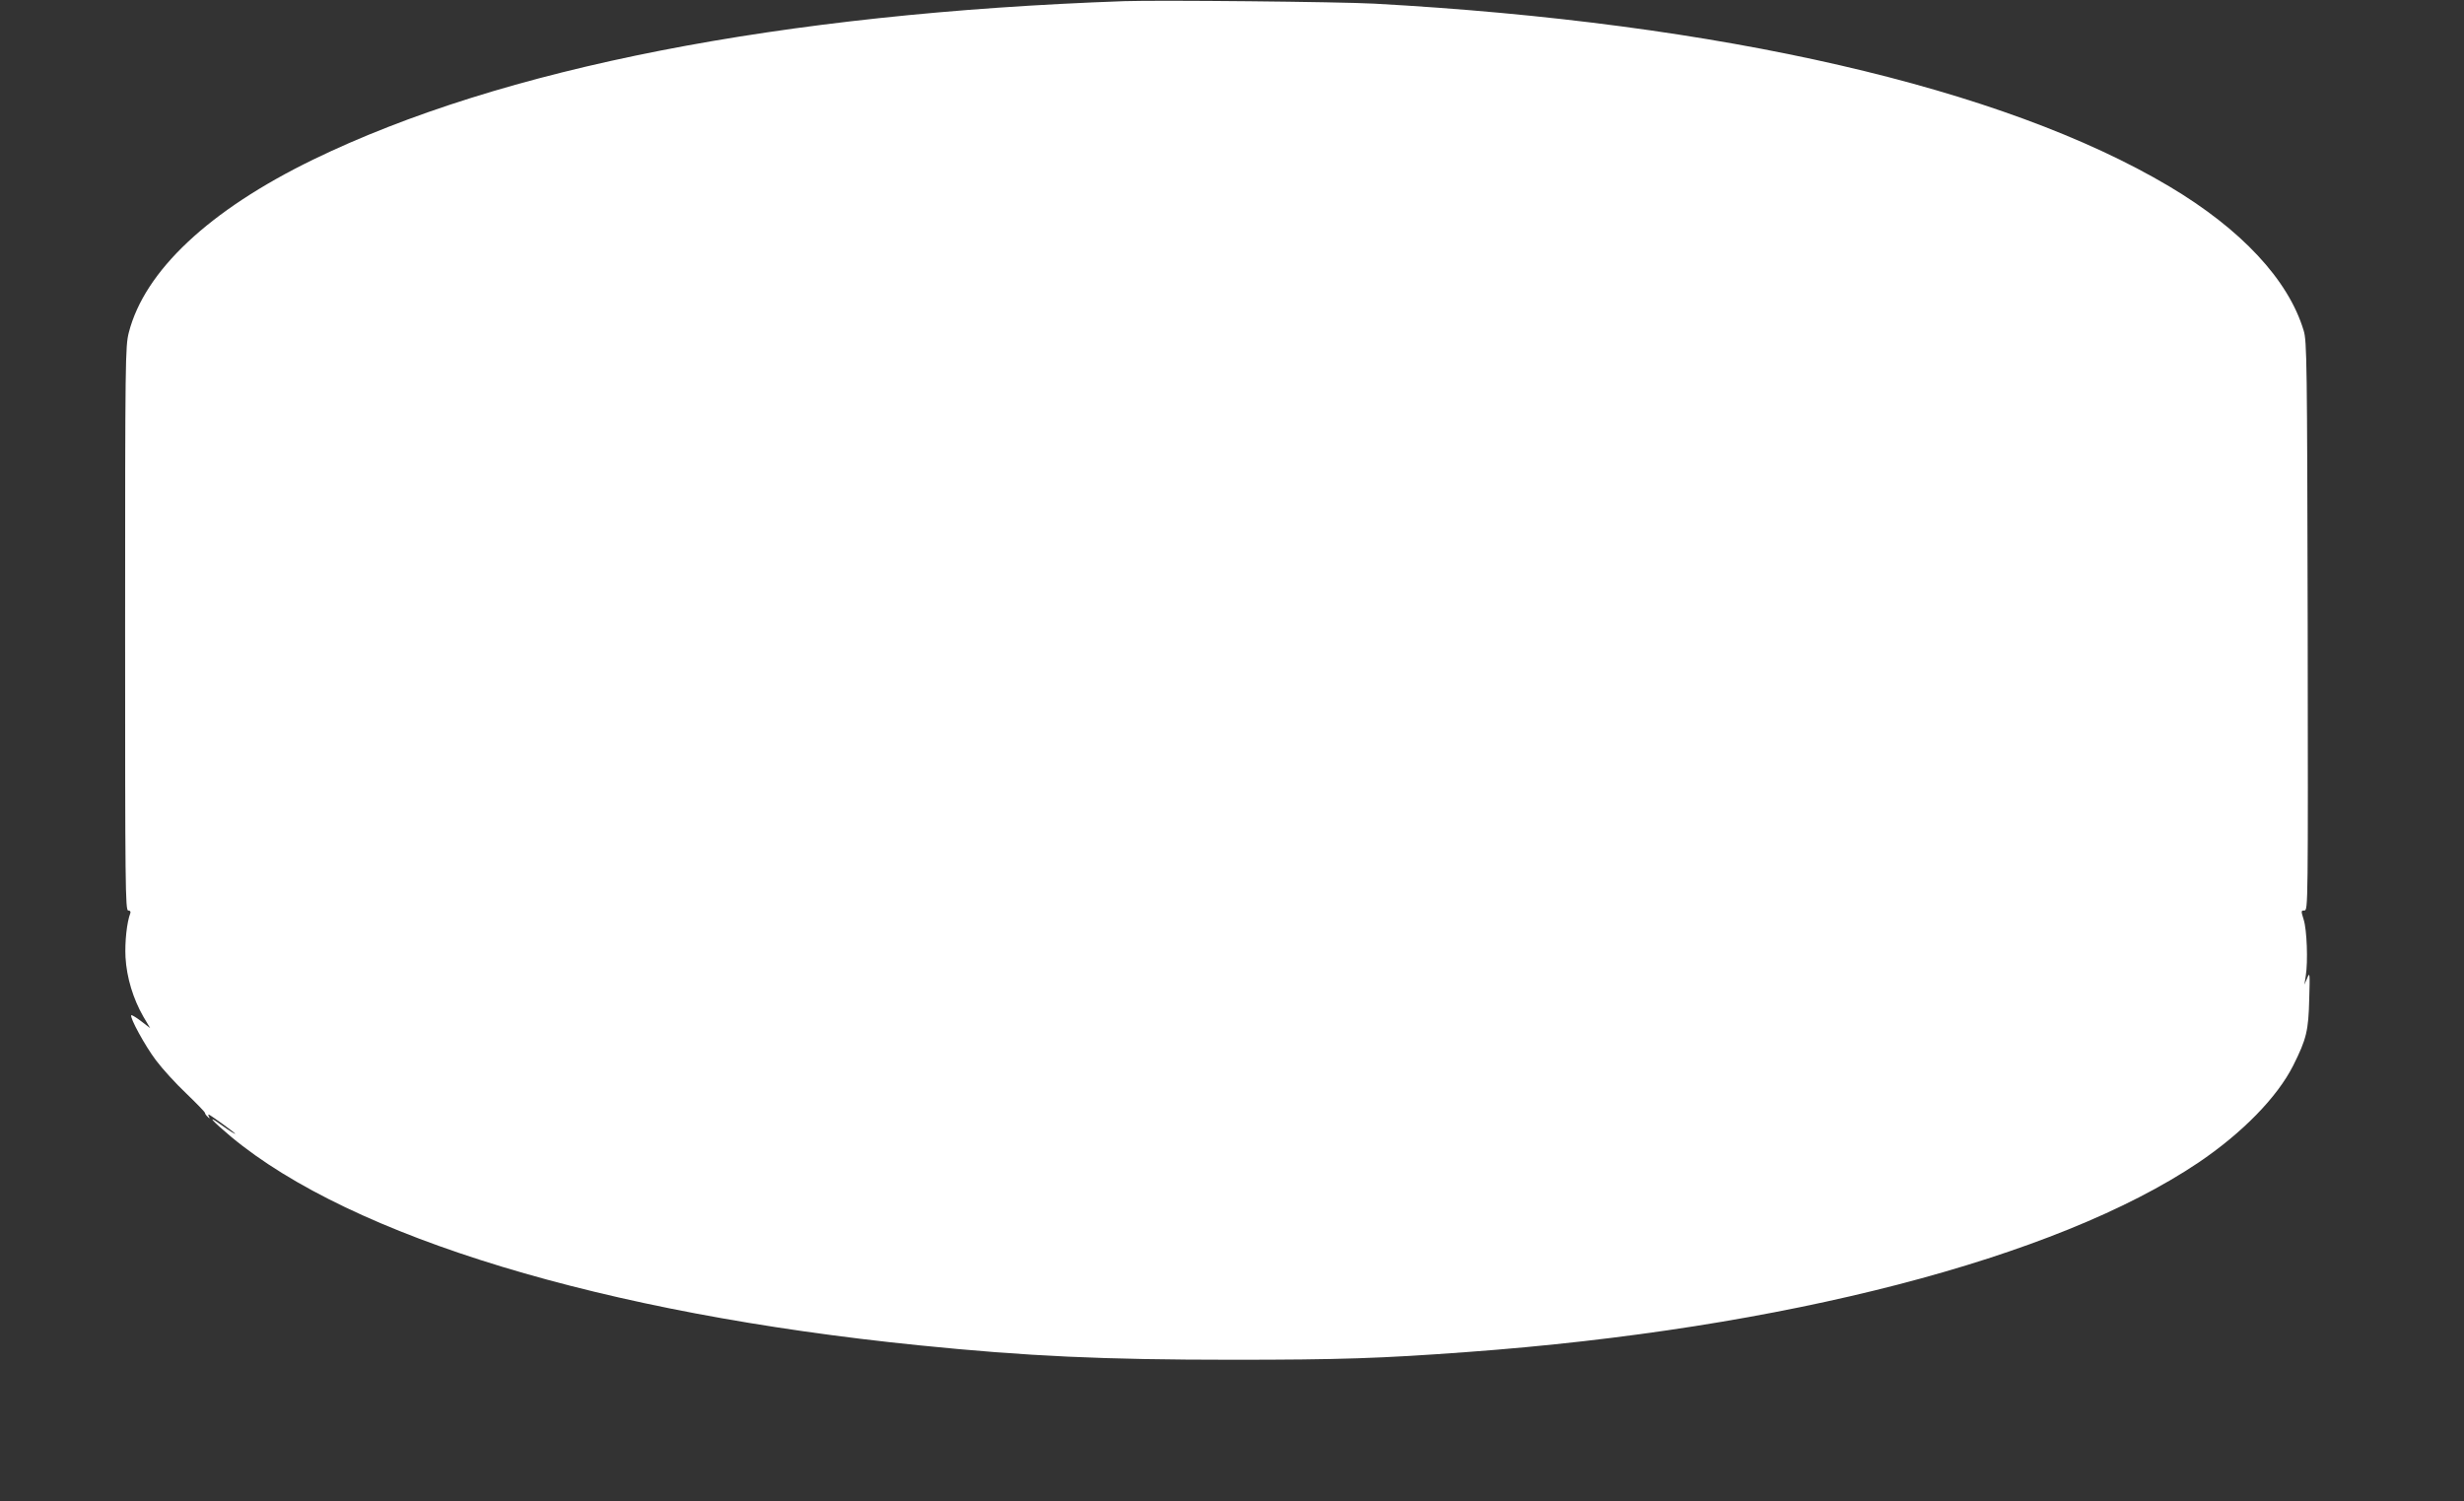
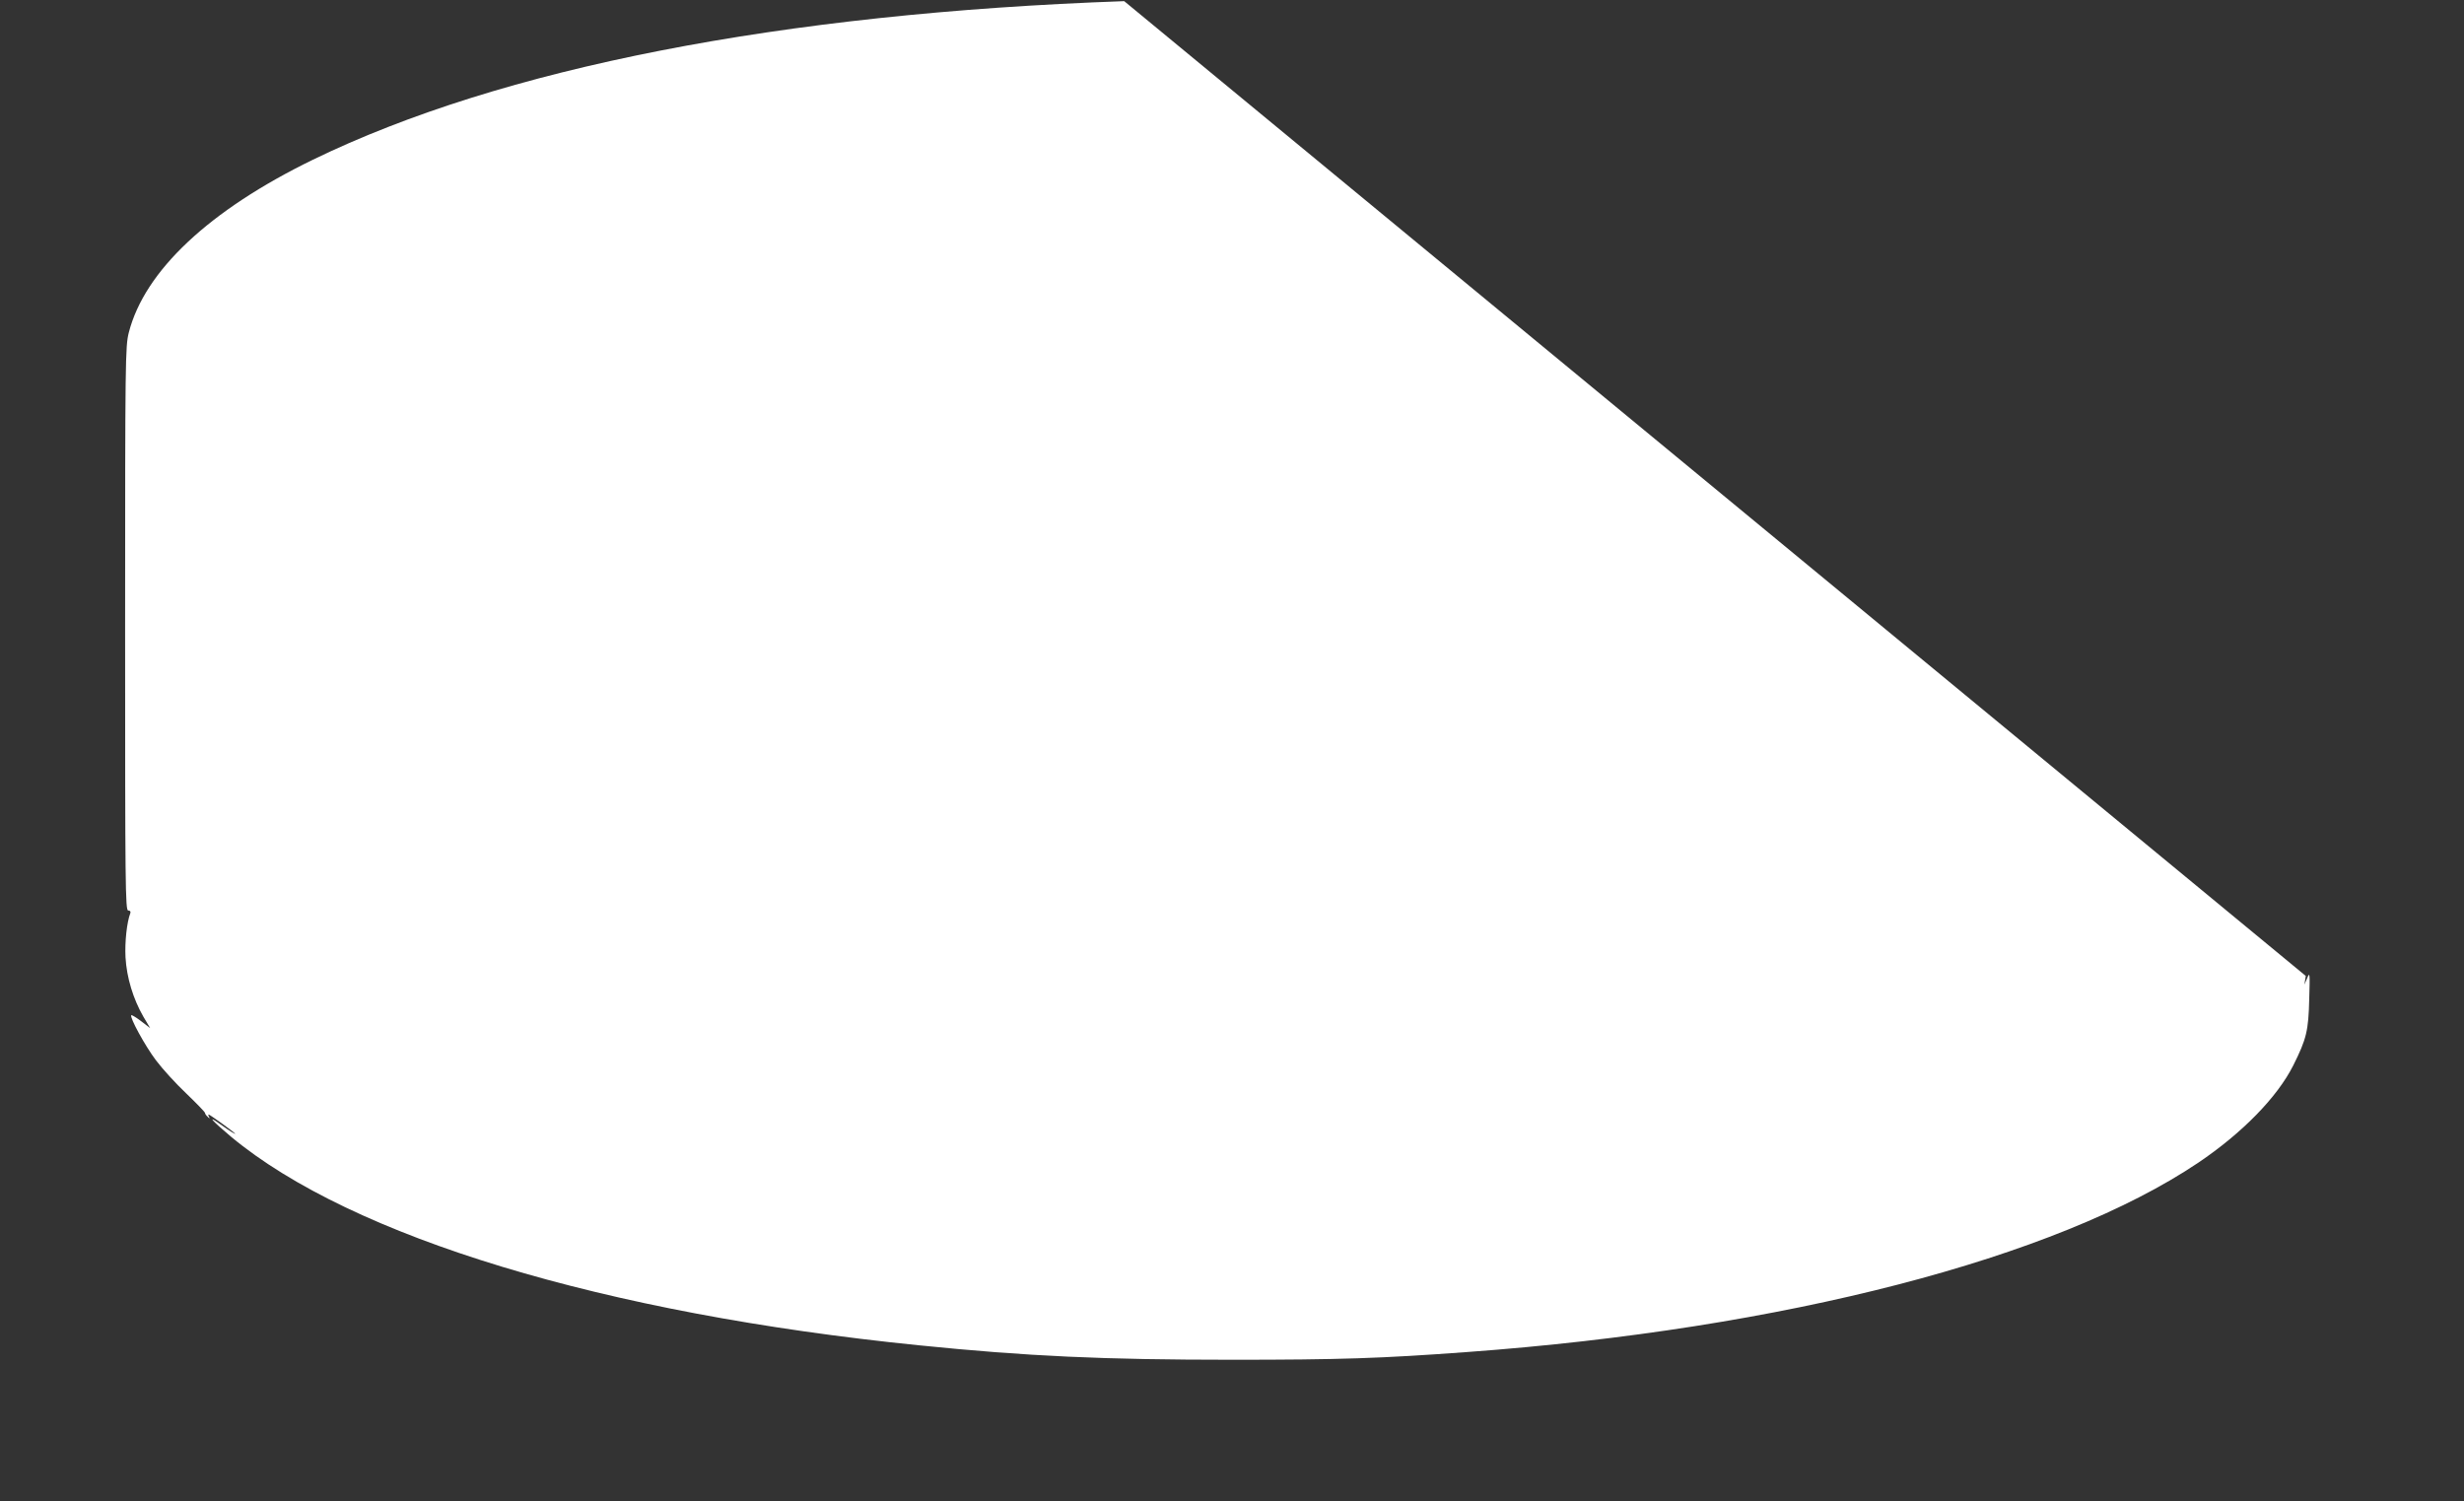
<svg xmlns="http://www.w3.org/2000/svg" version="1.0" width="1280pt" height="780pt" viewBox="0 0 1280 780" preserveAspectRatio="xMidYMid meet">
  <rect x="0" y="0" width="1280" height="780" fill="#333333" stroke="none" />
  <g transform="translate(0,780) scale(0.1,-0.1)" fill="#ffffff" stroke="none">
-     <path d="M5840 7794 c-1784 -63 -3234 -347 -4215 -824 -538 -262 -874 -577 -956 -898 -18 -73 -19 -126 -19 -1539 0 -1337 1 -1463 16 -1463 10 0 14 -6 11 -14 -18 -47 -29 -148 -25 -229 6 -106 40 -217 93 -309 l35 -59 -47 36 c-25 19 -48 33 -51 31 -10 -10 72 -160 128 -234 32 -43 103 -121 157 -172 54 -52 98 -97 98 -102 0 -4 6 -13 14 -20 10 -10 12 -10 7 0 -4 6 -5 12 -2 12 6 0 126 -87 136 -98 10 -10 -25 11 -75 47 -75 54 -44 19 56 -65 627 -521 1936 -918 3574 -1083 562 -57 958 -75 1625 -75 559 0 773 7 1220 40 1645 120 3061 487 3800 984 228 154 410 340 493 505 69 138 79 180 83 345 4 134 3 142 -10 110 l-15 -35 7 45 c12 75 6 241 -11 293 -14 45 -14 47 4 47 19 0 19 26 17 1478 -3 1373 -4 1481 -21 1535 -79 263 -324 526 -697 748 -864 514 -2332 851 -4130 950 -185 10 -1121 19 -1300 13z" />
+     <path d="M5840 7794 c-1784 -63 -3234 -347 -4215 -824 -538 -262 -874 -577 -956 -898 -18 -73 -19 -126 -19 -1539 0 -1337 1 -1463 16 -1463 10 0 14 -6 11 -14 -18 -47 -29 -148 -25 -229 6 -106 40 -217 93 -309 l35 -59 -47 36 c-25 19 -48 33 -51 31 -10 -10 72 -160 128 -234 32 -43 103 -121 157 -172 54 -52 98 -97 98 -102 0 -4 6 -13 14 -20 10 -10 12 -10 7 0 -4 6 -5 12 -2 12 6 0 126 -87 136 -98 10 -10 -25 11 -75 47 -75 54 -44 19 56 -65 627 -521 1936 -918 3574 -1083 562 -57 958 -75 1625 -75 559 0 773 7 1220 40 1645 120 3061 487 3800 984 228 154 410 340 493 505 69 138 79 180 83 345 4 134 3 142 -10 110 l-15 -35 7 45 z" />
  </g>
</svg>